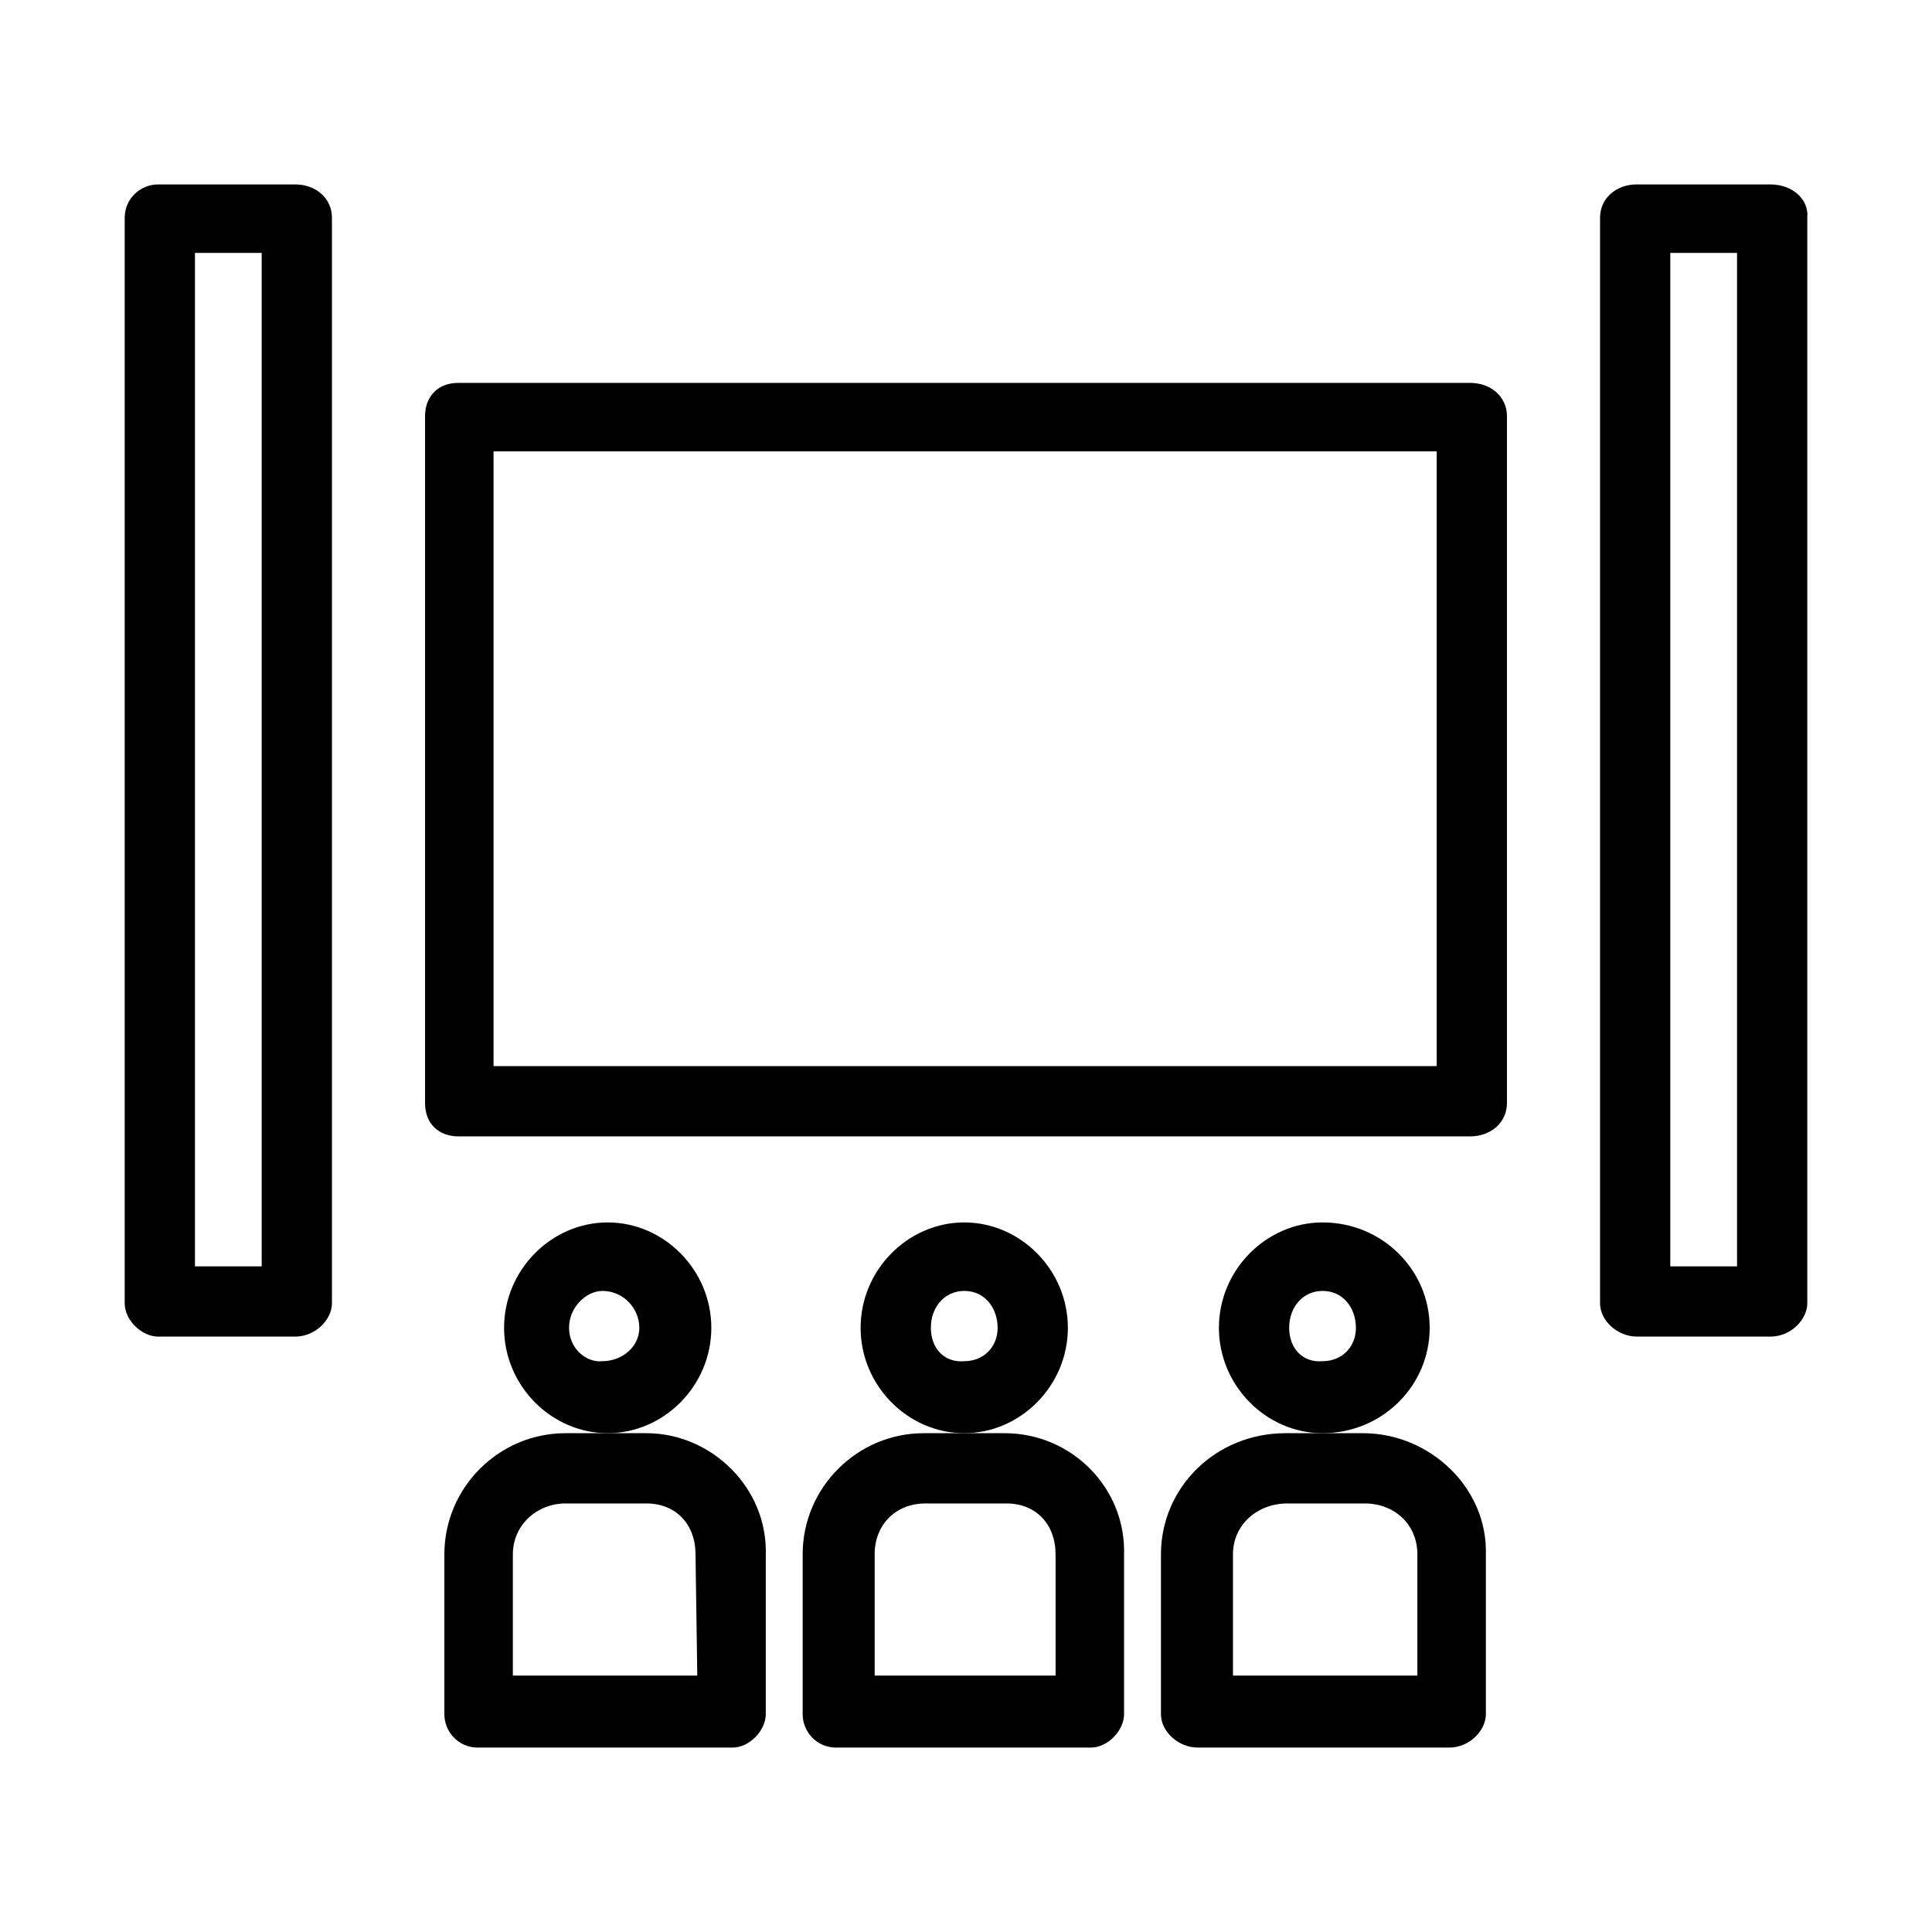
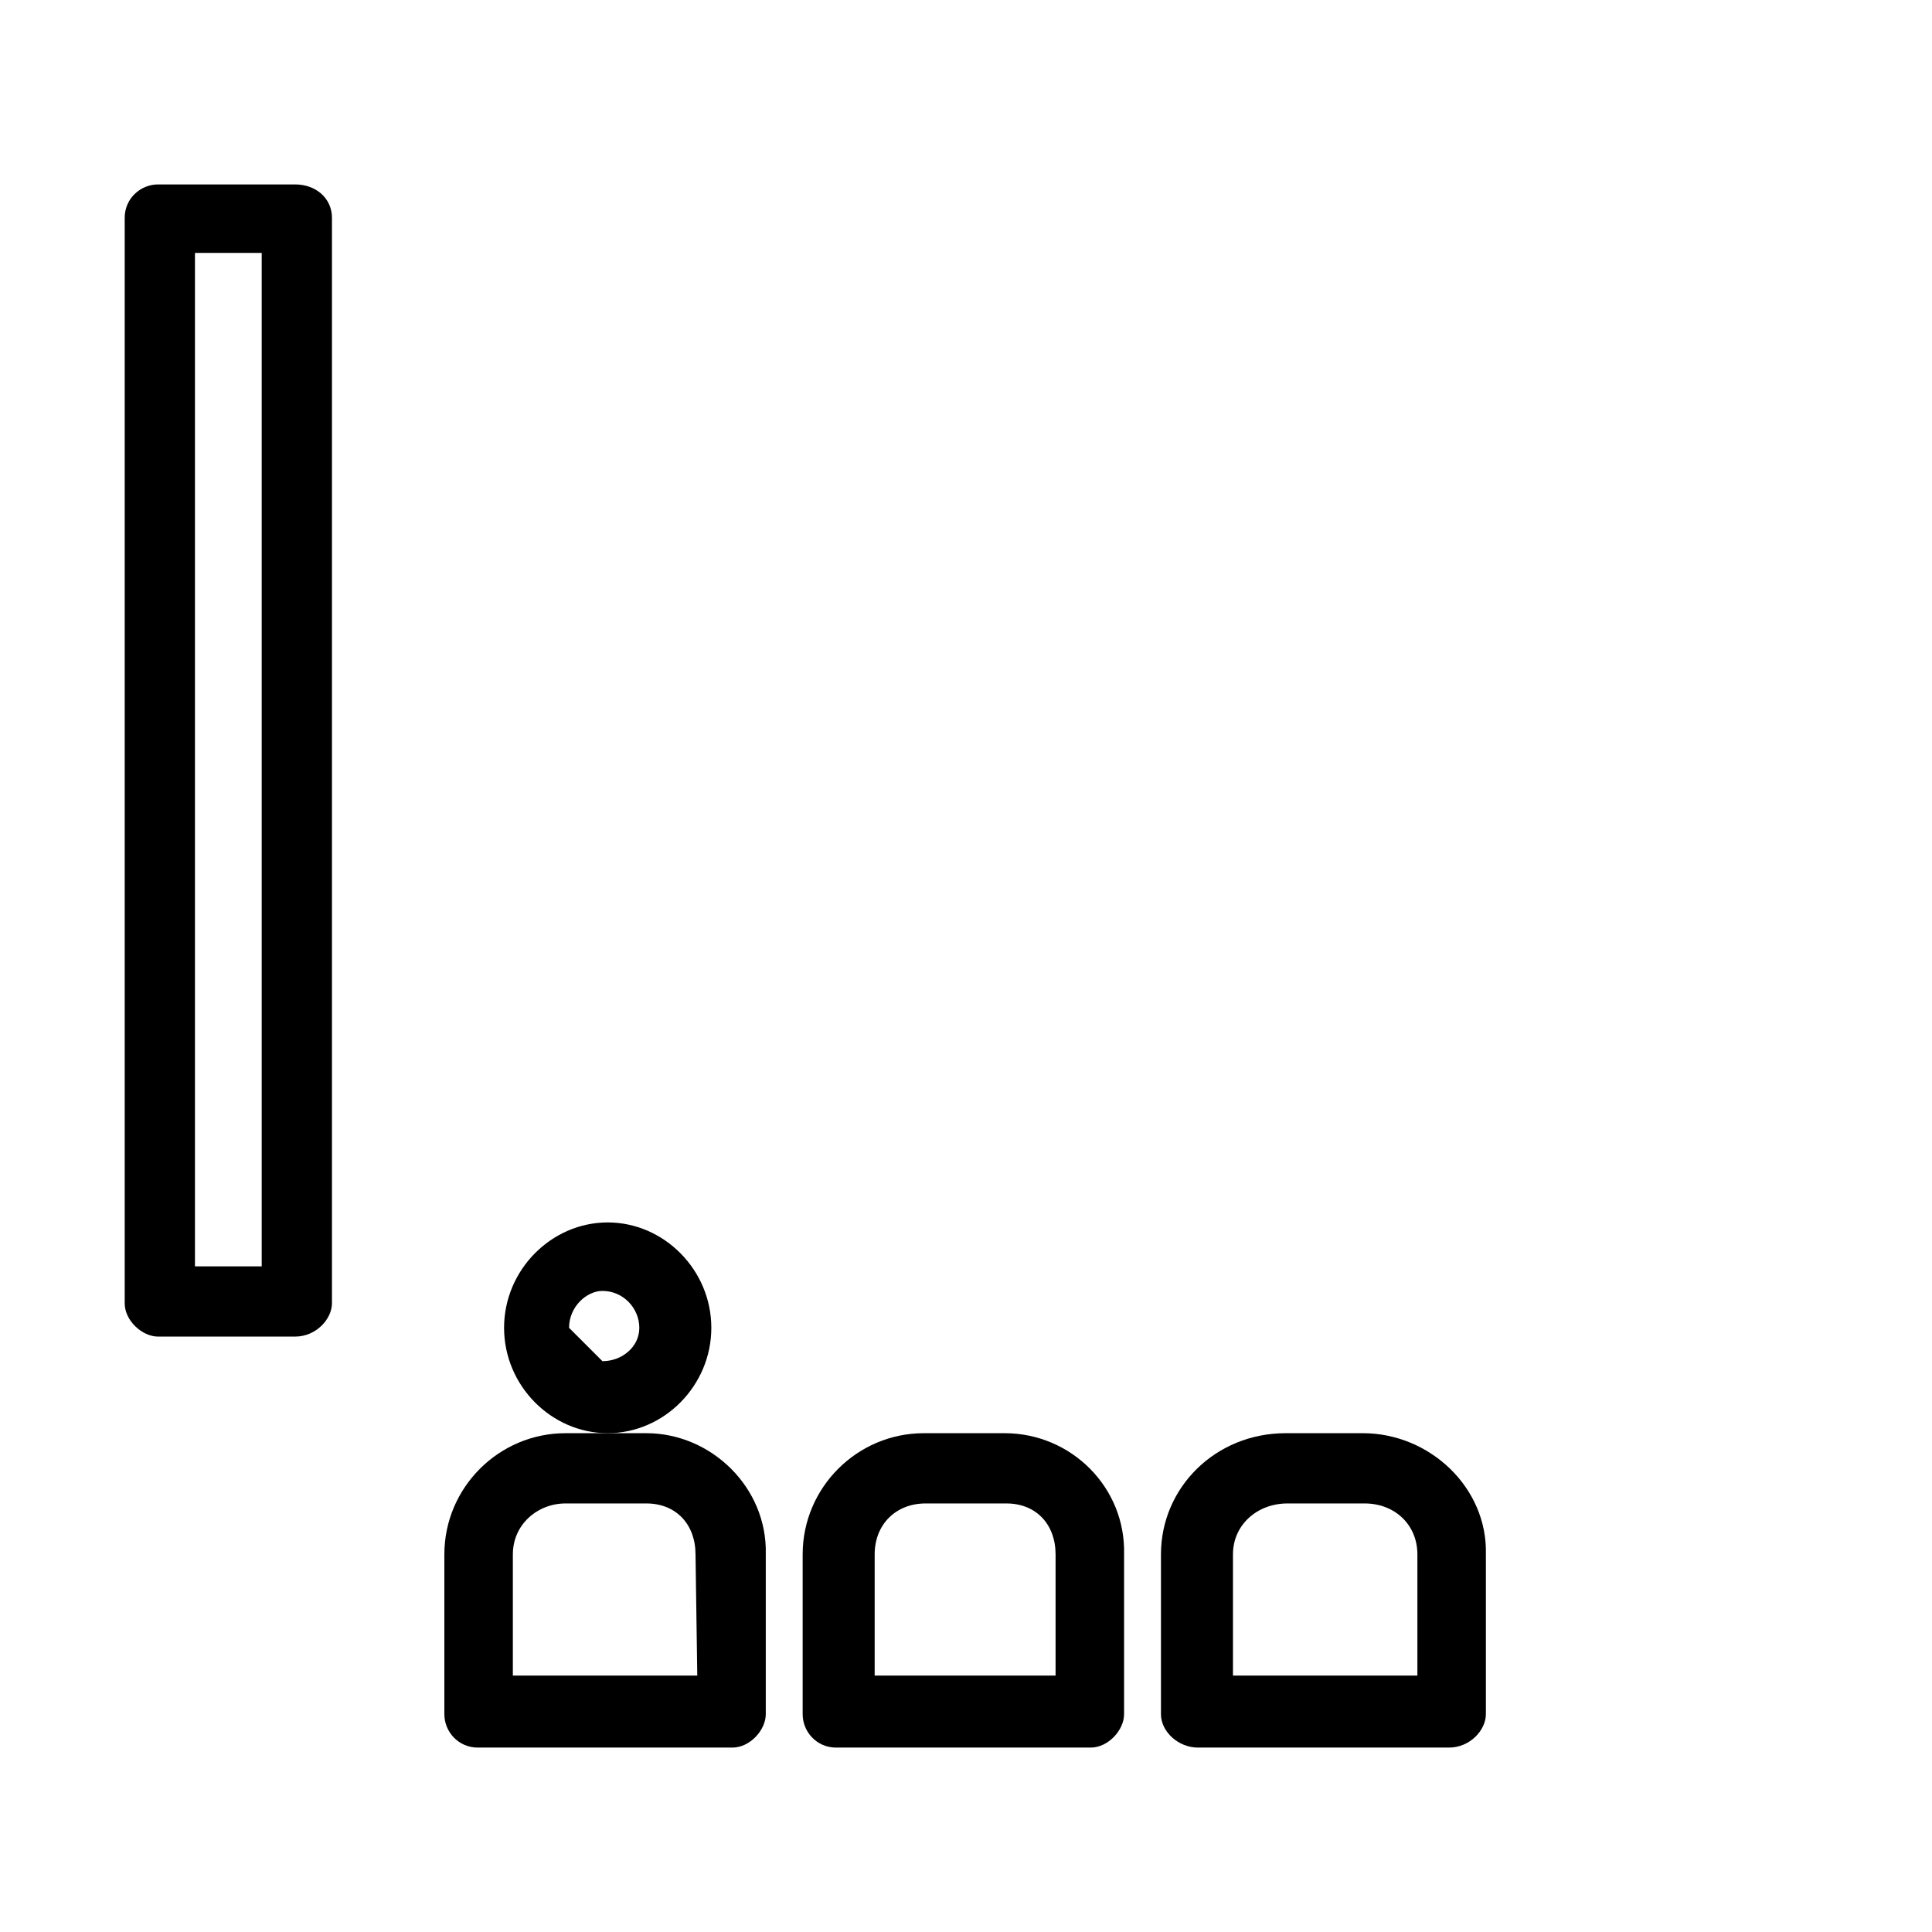
<svg xmlns="http://www.w3.org/2000/svg" width="110" height="110" viewBox="0 0 110 110" fill="none">
-   <path d="M40.5 75.6C40.5 72.3 37.8 69.6 34.6 69.6C31.4 69.6 28.7 72.3 28.7 75.6C28.7 78.9 31.4 81.6 34.6 81.6C37.8 81.6 40.5 78.9 40.5 75.6ZM32.4 75.6C32.4 74.4 33.4 73.5 34.3 73.5C35.5 73.5 36.4 74.5 36.4 75.6C36.4 76.7 35.4 77.5 34.3 77.5C33.4 77.6 32.4 76.8 32.4 75.6Z" fill="black" />
+   <path d="M40.5 75.6C40.5 72.3 37.8 69.6 34.6 69.6C31.4 69.6 28.7 72.3 28.7 75.6C28.7 78.9 31.4 81.6 34.6 81.6C37.8 81.6 40.5 78.9 40.5 75.6ZM32.4 75.6C32.4 74.4 33.4 73.5 34.3 73.5C35.5 73.5 36.4 74.5 36.4 75.6C36.4 76.7 35.4 77.5 34.3 77.5Z" fill="black" />
  <path d="M36.8 81.6H32.2C28.4 81.6 25.3 84.7 25.3 88.5V97.6C25.3 98.6 26.1 99.5 27.2 99.5H41.7C42.7 99.5 43.6 98.5 43.6 97.6V88.5C43.7 84.7 40.5 81.6 36.8 81.6ZM39.7 95.4H29.2V88.5C29.2 86.8 30.6 85.6 32.2 85.6H36.8C38.5 85.6 39.6 86.8 39.6 88.5L39.7 95.4Z" fill="black" />
-   <path d="M60.8 75.6C60.8 72.3 58.1 69.6 54.9 69.6C51.7 69.6 49 72.3 49 75.6C49 78.9 51.7 81.6 54.9 81.6C58.1 81.6 60.8 78.9 60.8 75.6ZM53 75.6C53 74.4 53.8 73.5 54.9 73.5C56.1 73.5 56.8 74.5 56.8 75.6C56.8 76.7 56 77.5 54.9 77.5C53.8 77.6 53 76.8 53 75.6Z" fill="black" />
  <path d="M57.2 81.6H52.6C48.8 81.6 45.7 84.7 45.7 88.5V97.6C45.7 98.6 46.5 99.5 47.6 99.5H62.1C63.1 99.5 64 98.5 64 97.6V88.5C64.1 84.7 61 81.6 57.2 81.6ZM60.1 95.4H49.8V88.5C49.8 86.8 51 85.6 52.7 85.6H57.3C59 85.6 60.1 86.8 60.1 88.5V95.4Z" fill="black" />
-   <path d="M81.4 75.6C81.4 72.3 78.7 69.6 75.3 69.6C72.1 69.6 69.4 72.3 69.4 75.6C69.4 78.9 72.1 81.6 75.3 81.6C78.7 81.6 81.4 78.9 81.4 75.6ZM73.4 75.6C73.4 74.4 74.2 73.5 75.3 73.5C76.5 73.5 77.2 74.5 77.2 75.6C77.2 76.7 76.4 77.5 75.3 77.5C74.2 77.6 73.4 76.8 73.4 75.6Z" fill="black" />
  <path d="M77.6 81.6H73.2C69.2 81.6 66.1 84.7 66.1 88.5V97.6C66.1 98.6 67.1 99.5 68.2 99.5H82.5C83.7 99.5 84.6 98.5 84.6 97.6V88.5C84.7 84.7 81.4 81.6 77.6 81.6ZM80.7 95.4H70.2V88.5C70.2 86.8 71.6 85.6 73.3 85.6H77.7C79.4 85.6 80.7 86.8 80.7 88.5V95.4Z" fill="black" />
-   <path d="M83.7 21.8H26.1C24.9 21.8 24.2 22.6 24.2 23.7V62.8C24.2 64 25 64.7 26.1 64.7H83.7C84.9 64.7 85.8 63.9 85.8 62.8V23.7C85.8 22.6 84.9 21.8 83.7 21.8ZM81.8 60.7H28.1V25.7H81.8V60.7Z" fill="black" />
  <path d="M16.8 10.5H9C8 10.5 7.1 11.3 7.1 12.4V74.2C7.1 75.2 8.1 76.1 9 76.1H16.8C18 76.1 18.9 75.1 18.9 74.2V12.4C18.9 11.3 18 10.5 16.8 10.5ZM14.9 72.1H11.1V14.4H14.9V72.1Z" fill="black" />
-   <path d="M100.8 10.5H93.2C92 10.5 91.1 11.3 91.1 12.4V74.2C91.1 75.2 92.1 76.1 93.2 76.1H100.8C102 76.1 102.9 75.1 102.9 74.2V12.4C103 11.3 102 10.5 100.8 10.5ZM98.9 72.1H95.1V14.4H98.9V72.1Z" fill="black" />
</svg>